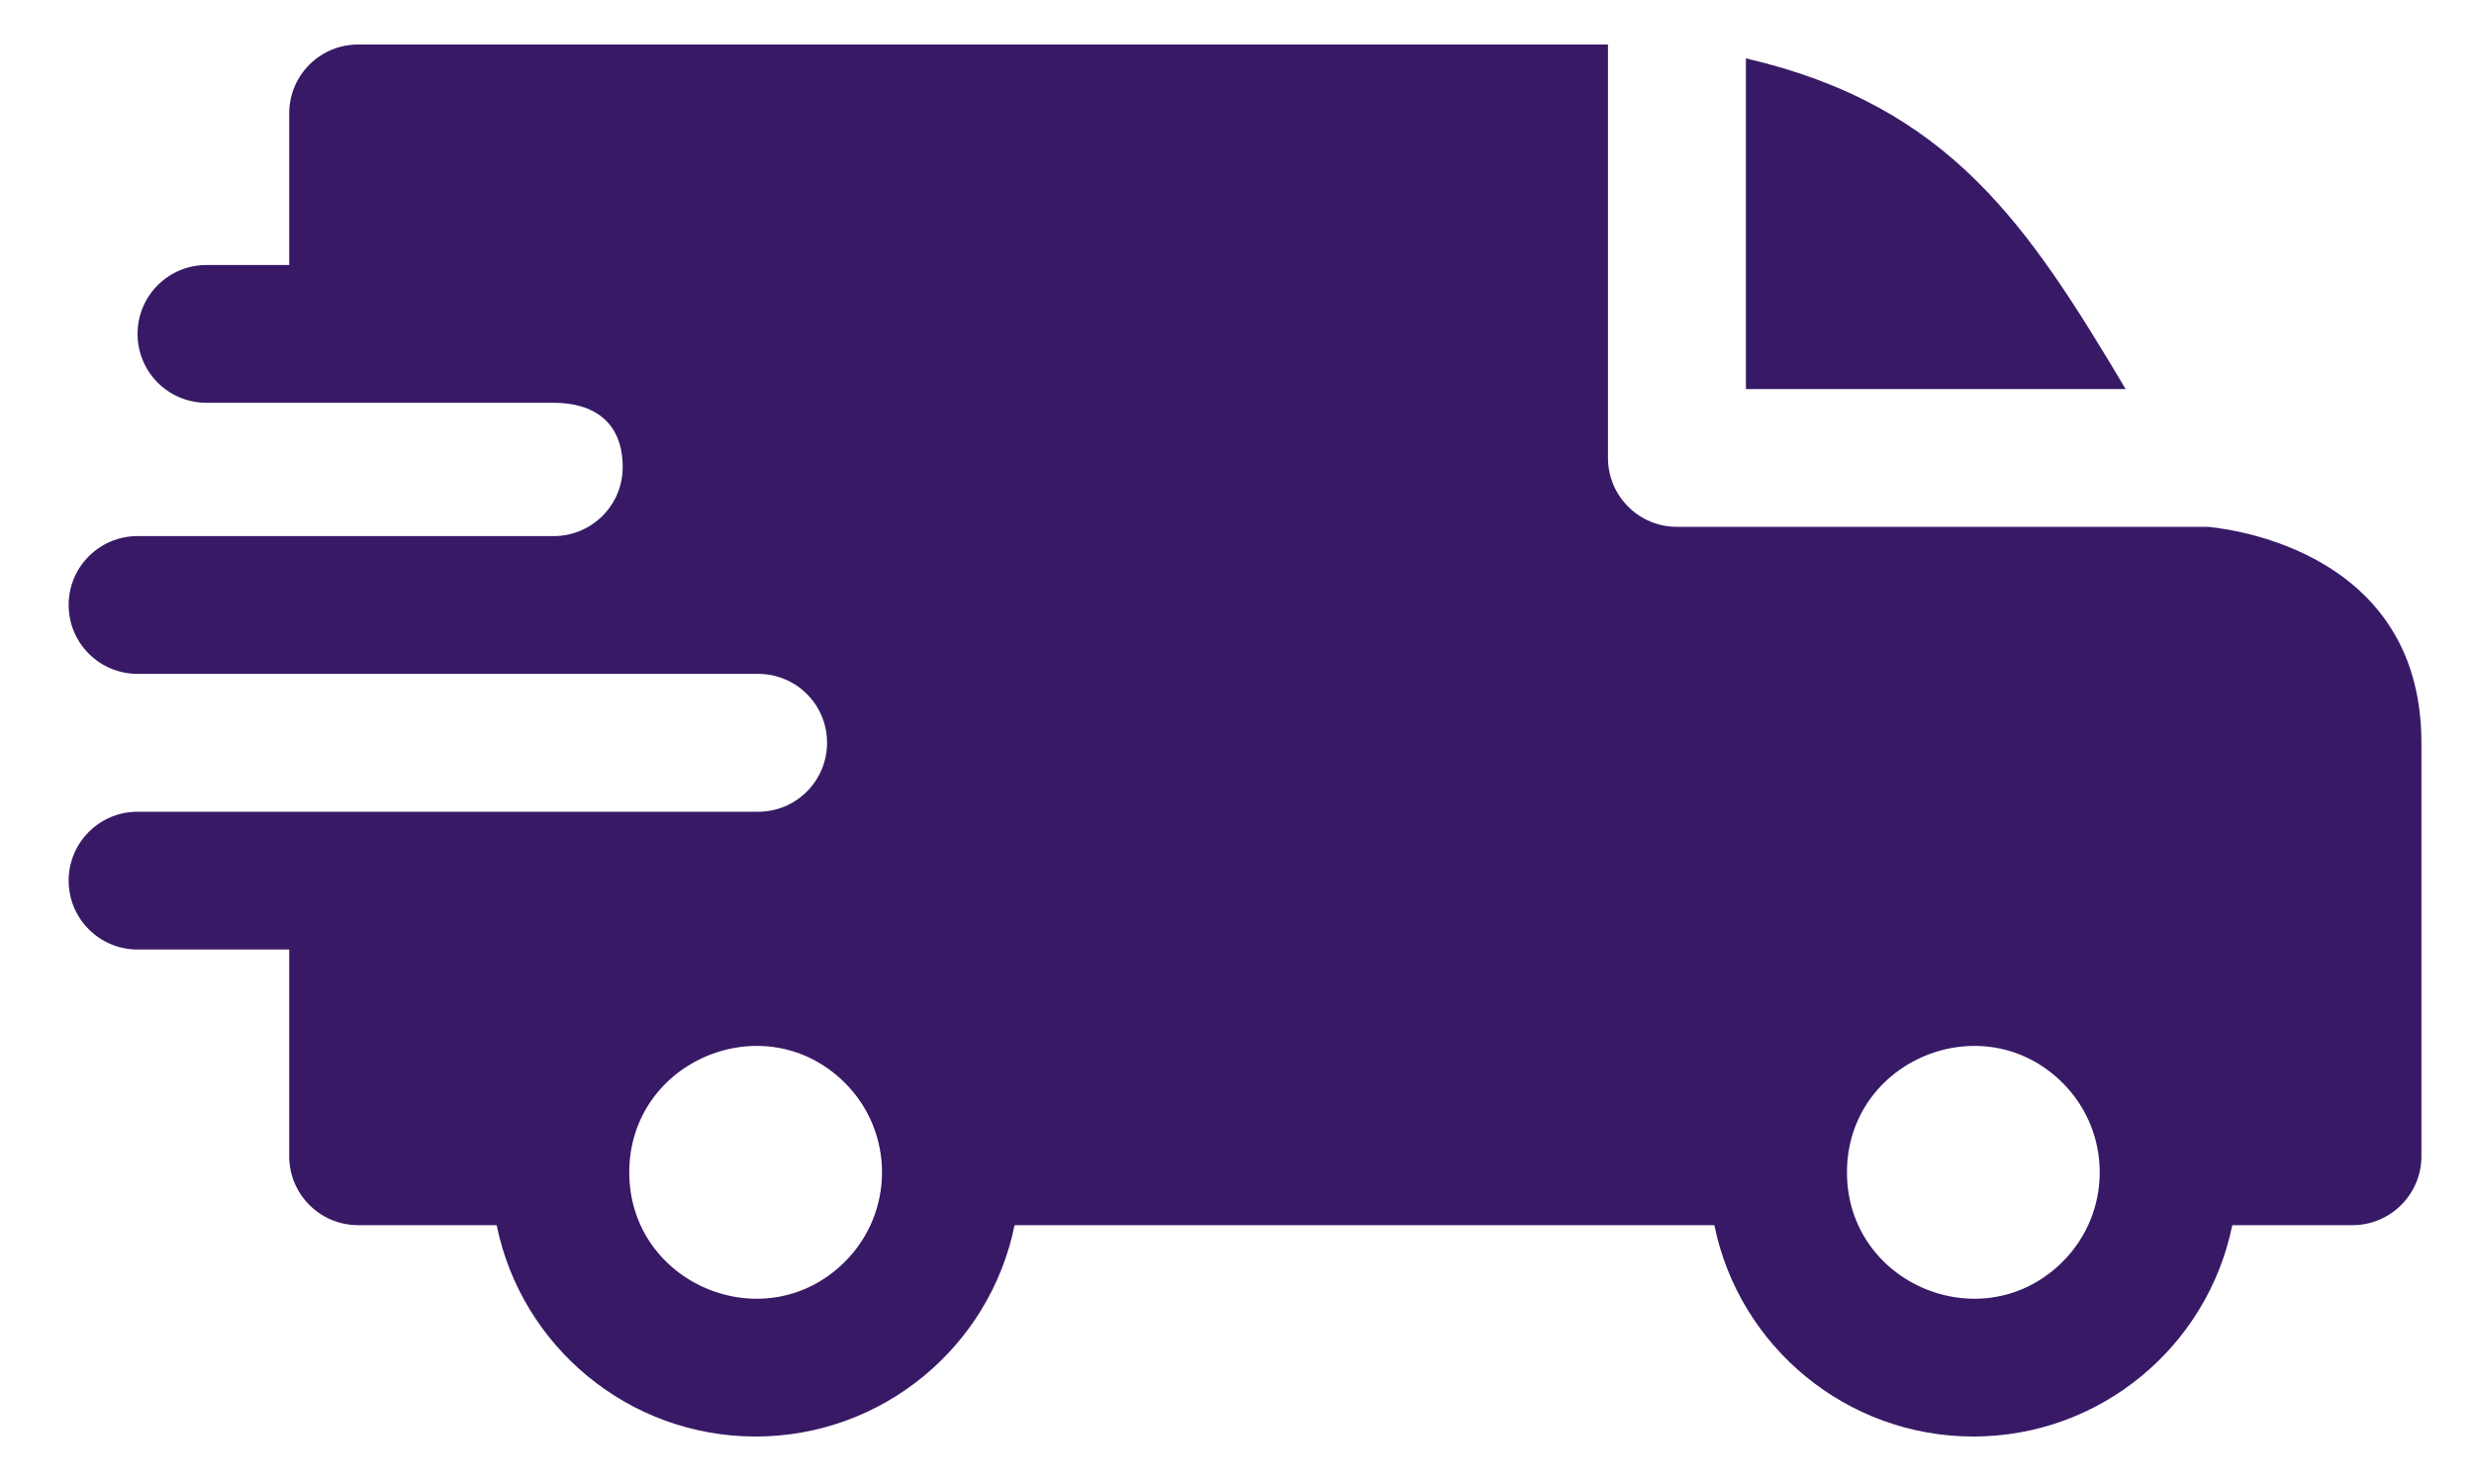
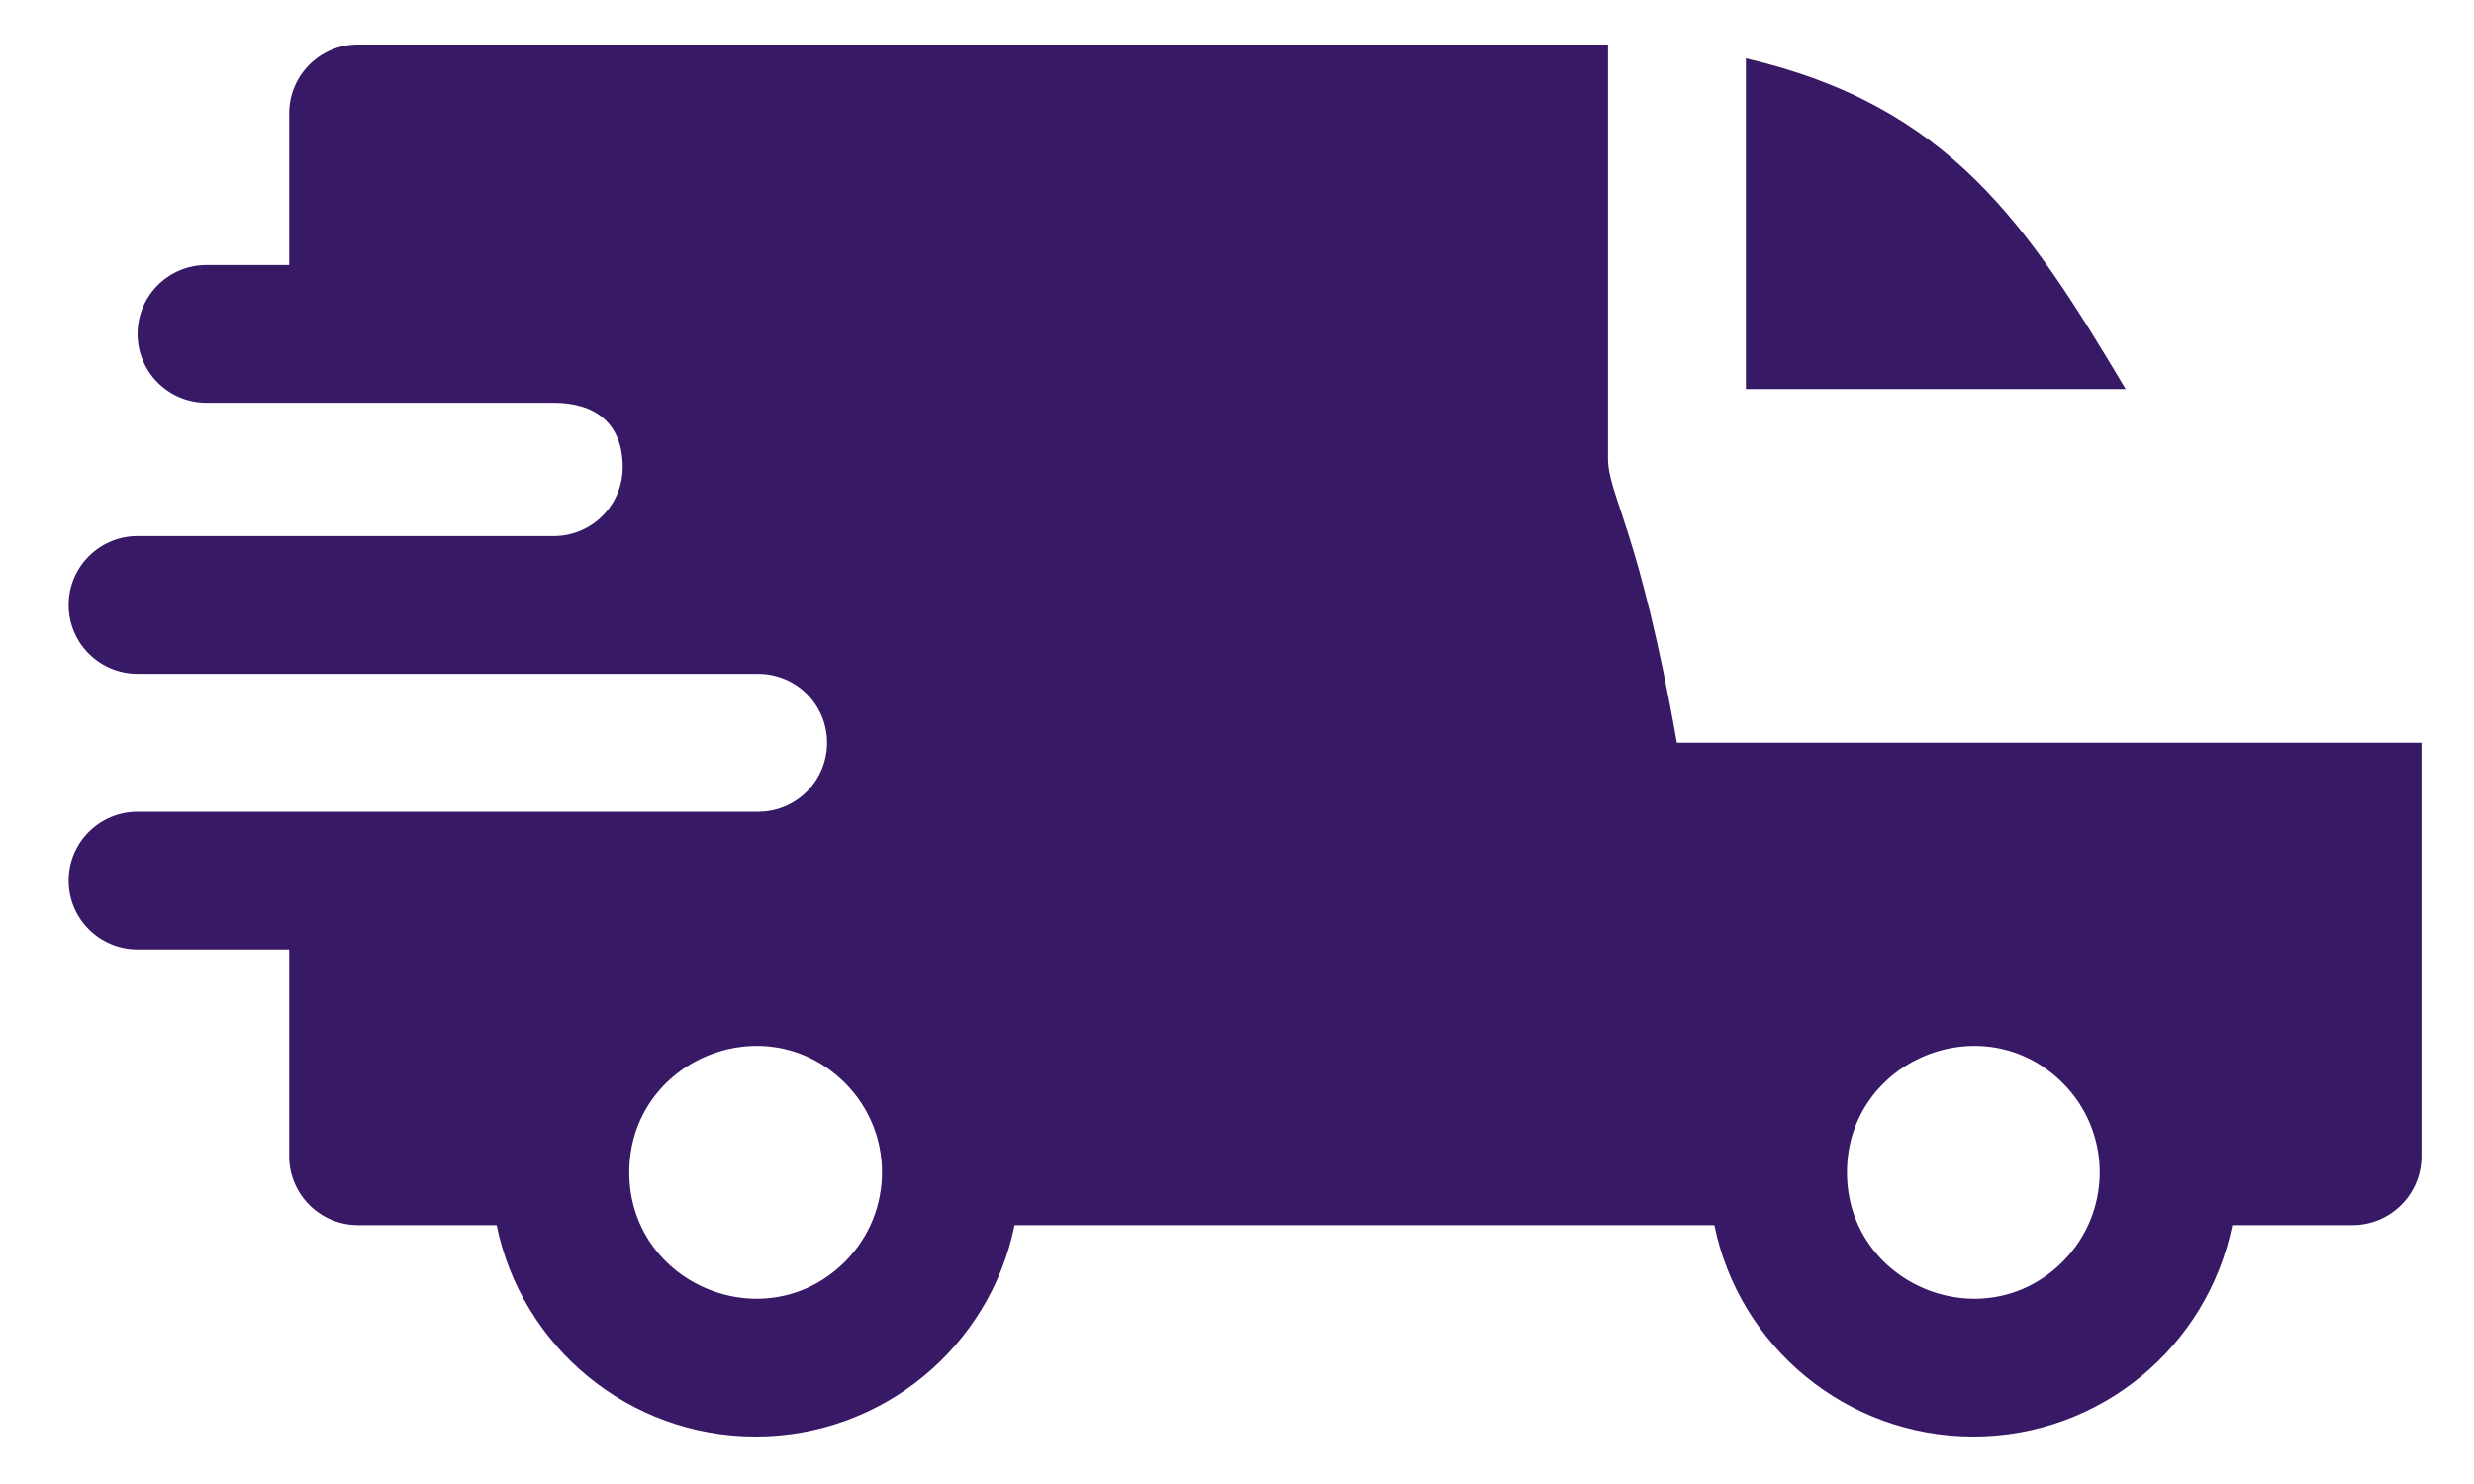
<svg xmlns="http://www.w3.org/2000/svg" fill="none" viewBox="0 0 20 12" height="12" width="20">
-   <path fill="#371966" d="M14.114 0.472C15.763 0.855 16.393 1.819 17.184 3.146H14.114V0.472ZM4.477 3.257C4.8 3.257 5.034 3.413 5.034 3.777C5.034 4.085 4.785 4.334 4.478 4.335H1.112C0.804 4.335 0.555 4.584 0.555 4.892C0.555 5.2 0.804 5.449 1.112 5.449H6.127C6.438 5.449 6.686 5.698 6.686 6.006C6.686 6.314 6.437 6.564 6.129 6.564H1.112C0.804 6.564 0.555 6.813 0.555 7.121C0.555 7.429 0.804 7.678 1.112 7.678H2.338V9.35C2.338 9.657 2.587 9.907 2.895 9.907H4.015C4.215 10.89 5.084 11.616 6.108 11.616C7.133 11.616 8.002 10.89 8.202 9.907H13.859C14.059 10.89 14.928 11.616 15.953 11.616C16.977 11.616 17.846 10.89 18.046 9.907H19.017C19.325 9.907 19.575 9.657 19.575 9.35V6.006C19.575 4.371 17.85 4.263 17.848 4.26H13.556C13.249 4.26 12.999 4.011 12.999 3.703V0.36H2.895C2.587 0.36 2.338 0.609 2.338 0.917V2.143H1.669C1.361 2.143 1.112 2.392 1.112 2.7C1.112 3.008 1.361 3.257 1.669 3.257H4.477ZM16.675 8.757C17.074 9.156 17.074 9.803 16.675 10.202C16.033 10.844 14.931 10.387 14.931 9.48C14.931 8.572 16.033 8.116 16.675 8.757ZM6.831 8.757C7.23 9.156 7.23 9.803 6.831 10.202C6.189 10.844 5.087 10.387 5.087 9.48C5.087 8.572 6.189 8.116 6.831 8.757Z" clip-rule="evenodd" fill-rule="evenodd" />
+   <path fill="#371966" d="M14.114 0.472C15.763 0.855 16.393 1.819 17.184 3.146H14.114V0.472ZM4.477 3.257C4.8 3.257 5.034 3.413 5.034 3.777C5.034 4.085 4.785 4.334 4.478 4.335H1.112C0.804 4.335 0.555 4.584 0.555 4.892C0.555 5.2 0.804 5.449 1.112 5.449H6.127C6.438 5.449 6.686 5.698 6.686 6.006C6.686 6.314 6.437 6.564 6.129 6.564H1.112C0.804 6.564 0.555 6.813 0.555 7.121C0.555 7.429 0.804 7.678 1.112 7.678H2.338V9.35C2.338 9.657 2.587 9.907 2.895 9.907H4.015C4.215 10.89 5.084 11.616 6.108 11.616C7.133 11.616 8.002 10.89 8.202 9.907H13.859C14.059 10.89 14.928 11.616 15.953 11.616C16.977 11.616 17.846 10.89 18.046 9.907H19.017C19.325 9.907 19.575 9.657 19.575 9.35V6.006H13.556C13.249 4.26 12.999 4.011 12.999 3.703V0.36H2.895C2.587 0.36 2.338 0.609 2.338 0.917V2.143H1.669C1.361 2.143 1.112 2.392 1.112 2.7C1.112 3.008 1.361 3.257 1.669 3.257H4.477ZM16.675 8.757C17.074 9.156 17.074 9.803 16.675 10.202C16.033 10.844 14.931 10.387 14.931 9.48C14.931 8.572 16.033 8.116 16.675 8.757ZM6.831 8.757C7.23 9.156 7.23 9.803 6.831 10.202C6.189 10.844 5.087 10.387 5.087 9.48C5.087 8.572 6.189 8.116 6.831 8.757Z" clip-rule="evenodd" fill-rule="evenodd" />
</svg>